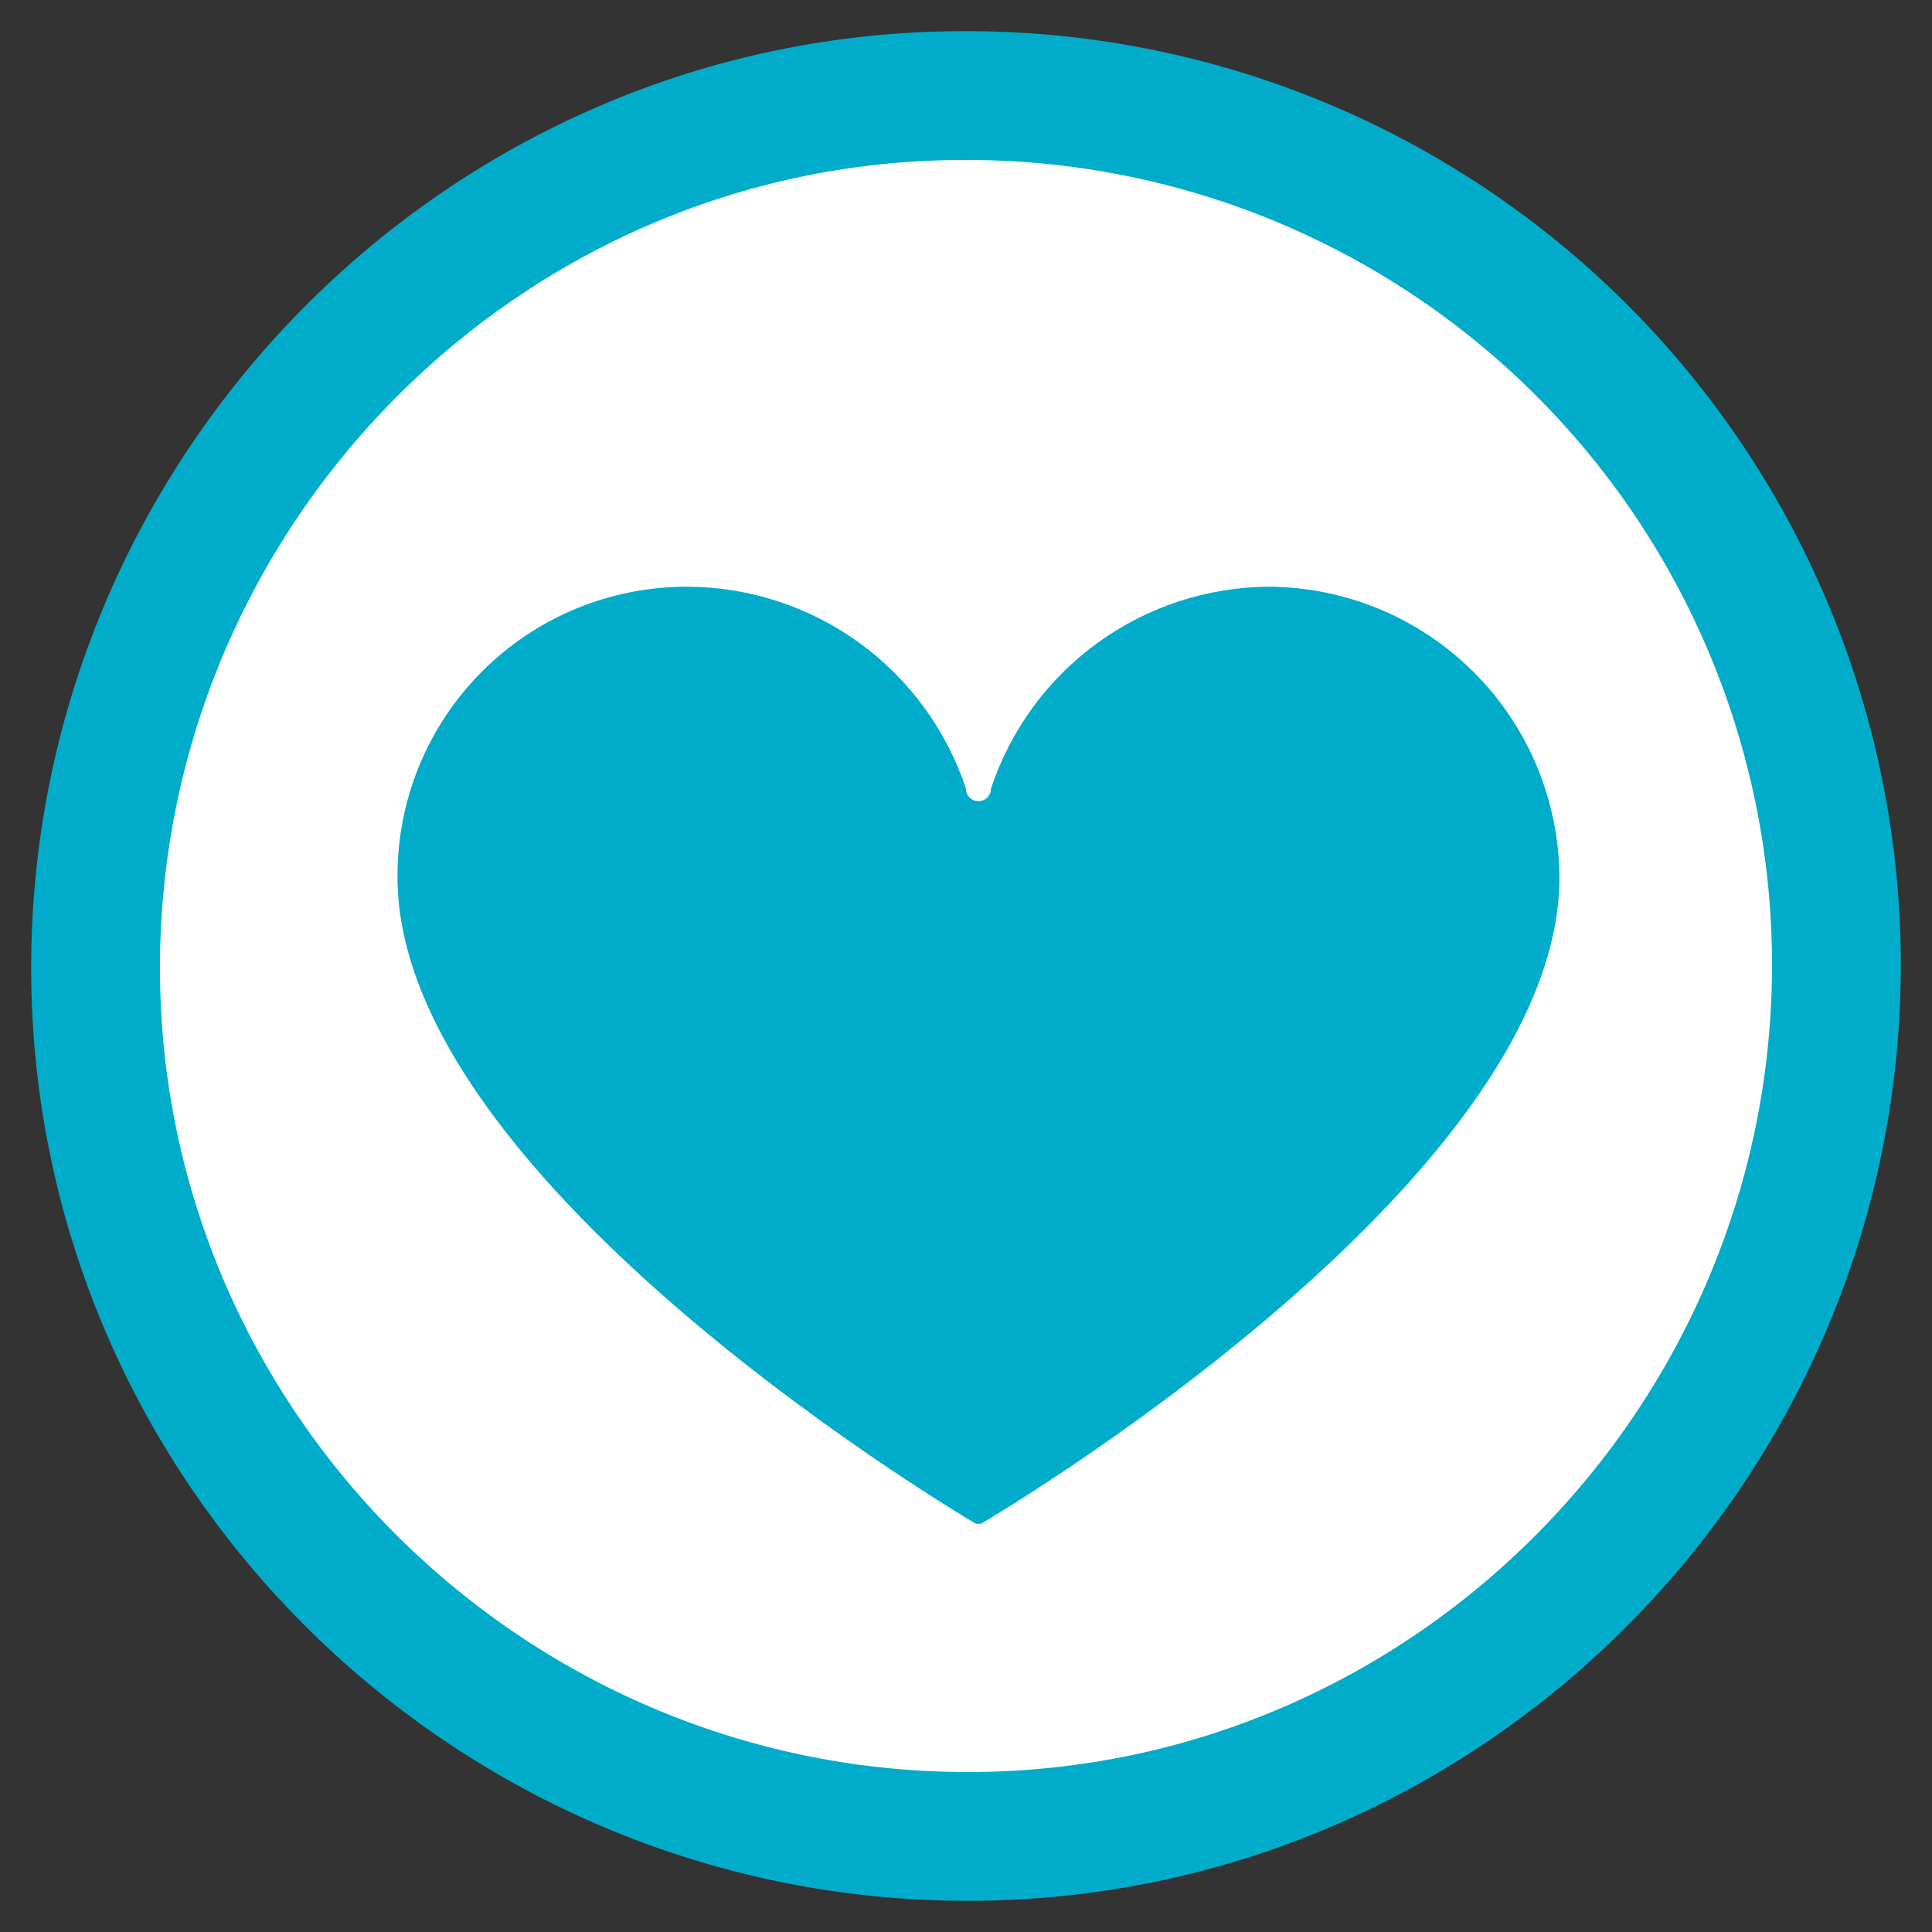
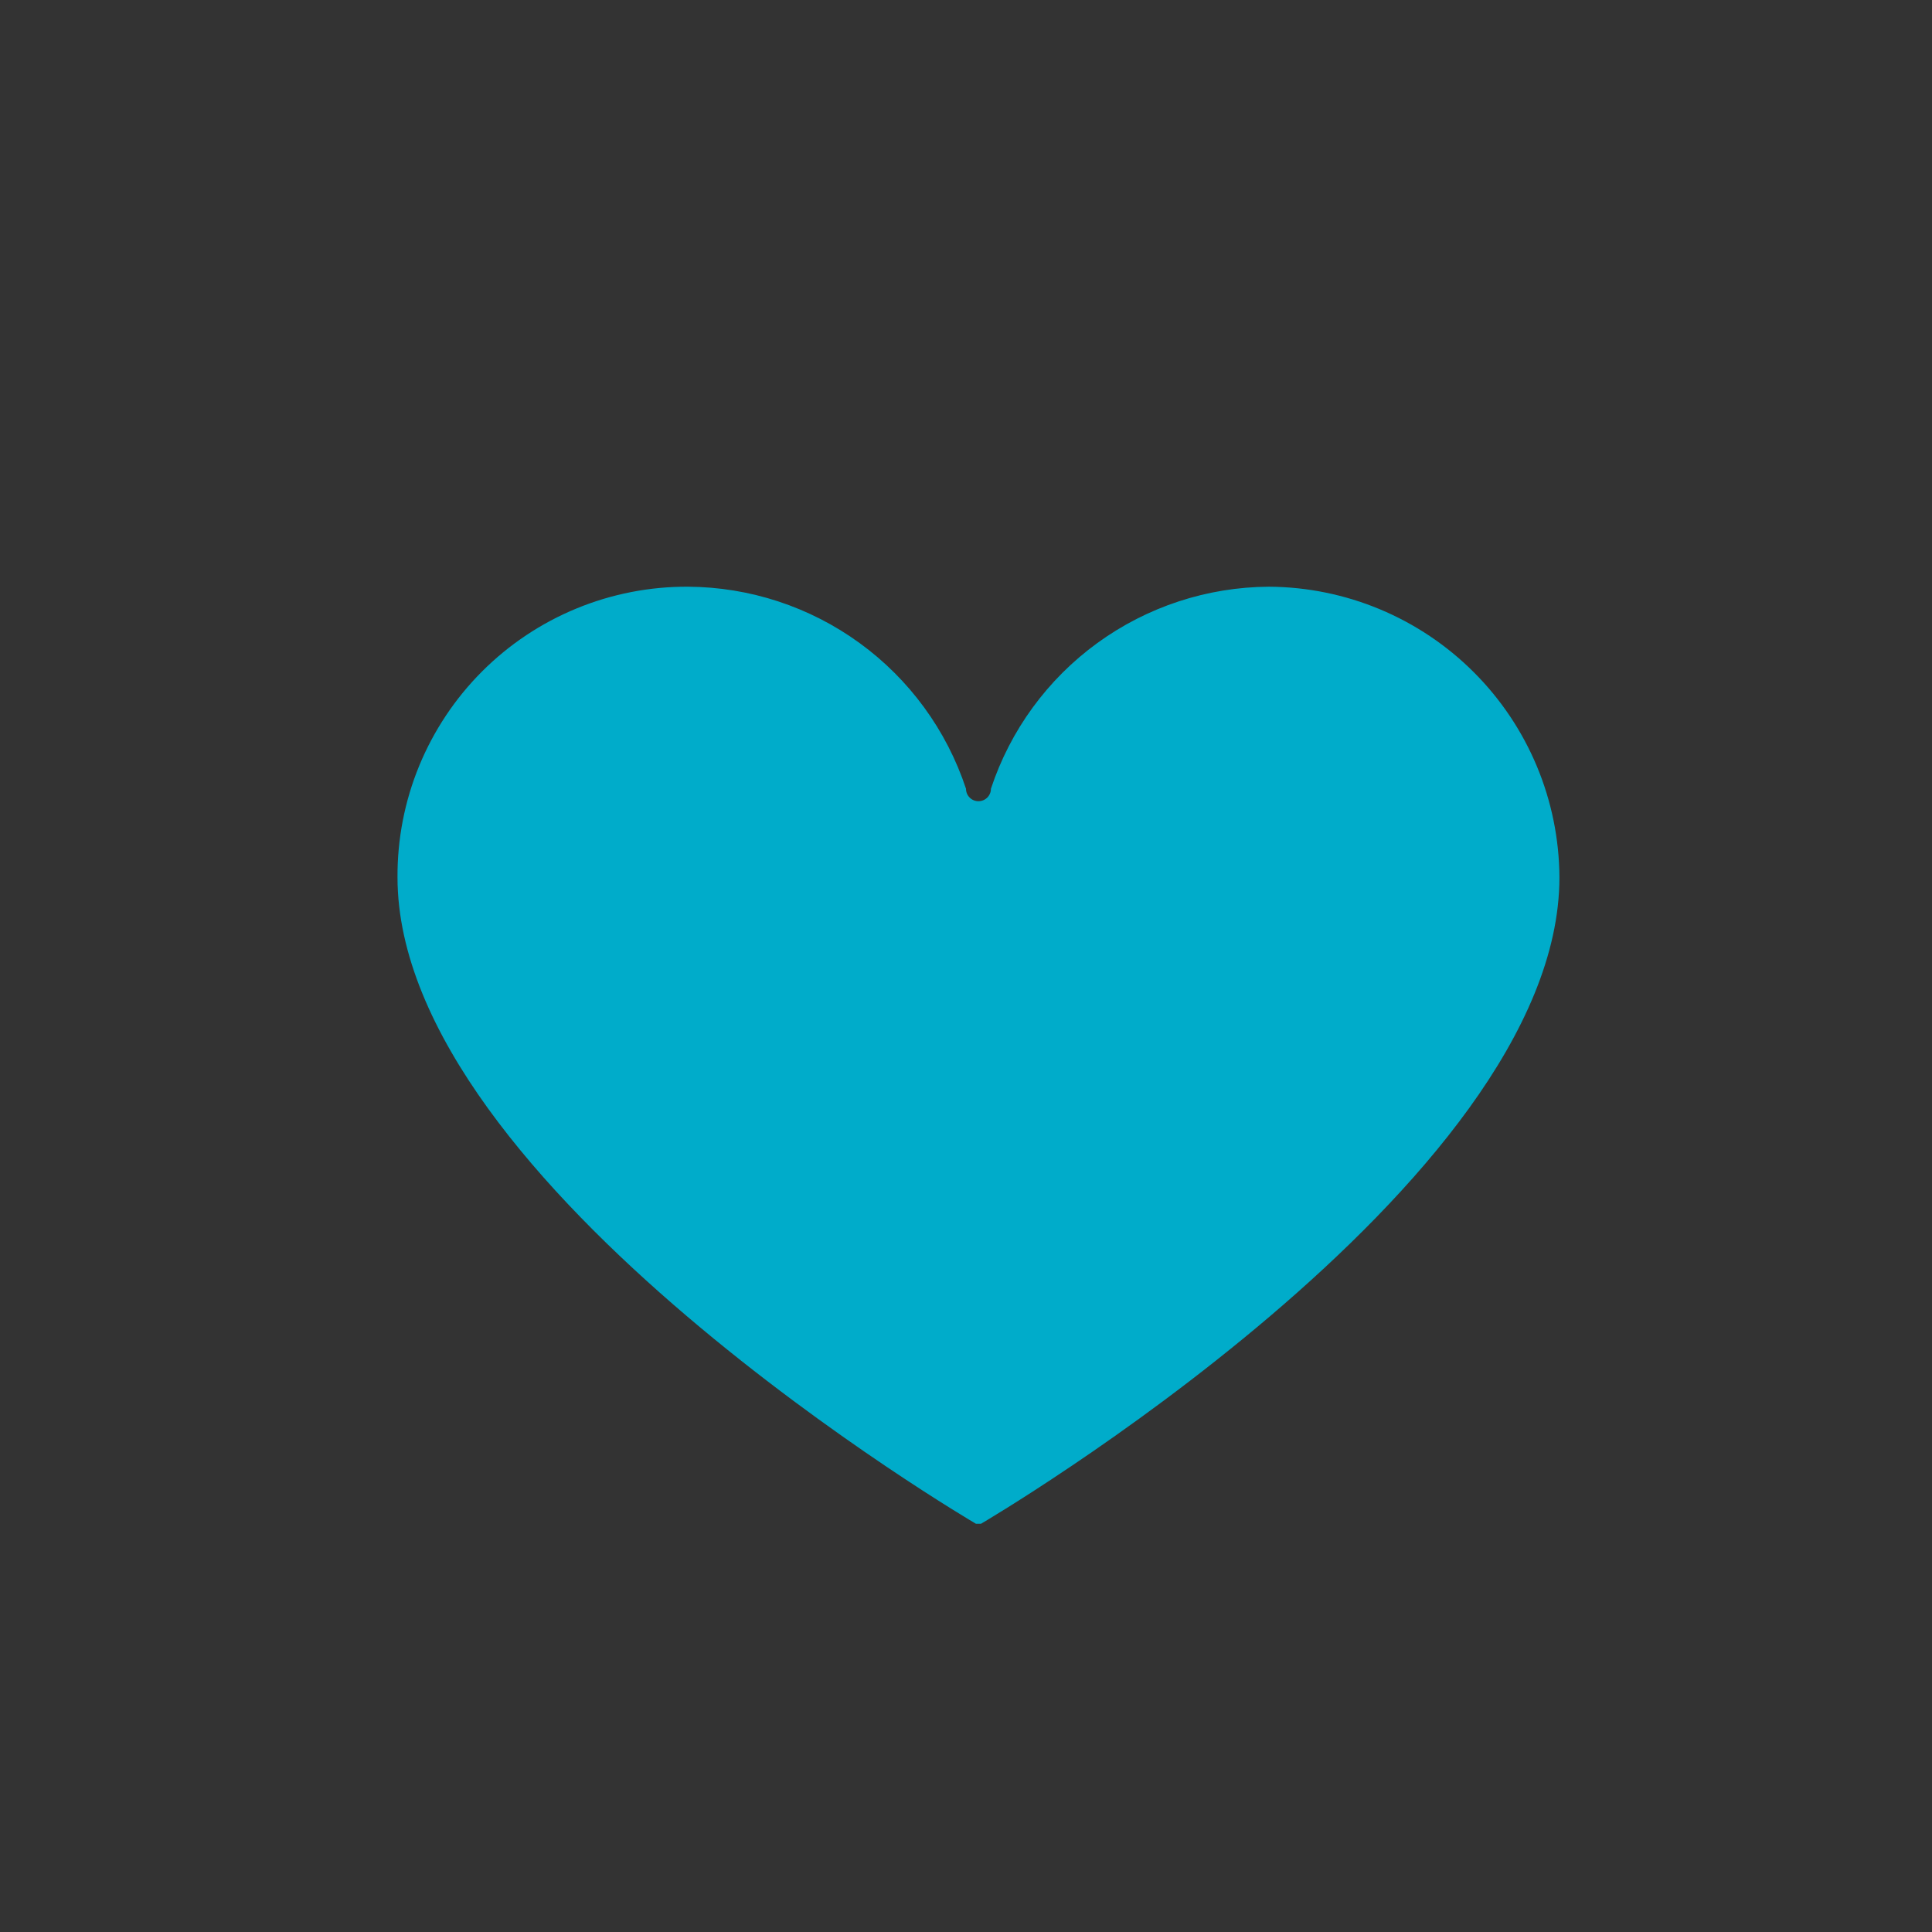
<svg xmlns="http://www.w3.org/2000/svg" width="75" height="75" viewBox="0 0 75 75" fill="none">
  <rect x="0" y="0" width="75" height="75" fill="#333333" stroke="none" />
-   <path d="M37.324 3.71L37.331 3.71C41.769 3.683 46.169 4.532 50.279 6.207C54.389 7.883 58.128 10.353 61.282 13.475C64.437 16.598 66.944 20.312 68.661 24.404C70.379 28.496 71.272 32.887 71.29 37.325C71.353 55.94 56.272 71.232 37.681 71.29C19.065 71.349 3.768 56.252 3.71 37.681C3.651 19.083 18.735 3.768 37.324 3.71Z" fill="white" stroke="#00ACCA" stroke-width="5" stroke-miterlimit="10" />
  <path fill-rule="evenodd" clip-rule="evenodd" d="M49.258 22.776C46.865 22.79 44.536 23.554 42.6 24.961C40.665 26.368 39.219 28.347 38.468 30.619C38.468 30.748 38.417 30.871 38.326 30.962C38.235 31.052 38.112 31.103 37.984 31.103C37.855 31.103 37.732 31.052 37.642 30.962C37.551 30.871 37.5 30.748 37.5 30.619C36.748 28.347 35.303 26.368 33.367 24.961C31.431 23.554 29.103 22.79 26.71 22.776C25.226 22.768 23.756 23.055 22.384 23.619C21.012 24.183 19.766 25.013 18.717 26.062C17.668 27.111 16.838 28.358 16.273 29.729C15.709 31.101 15.423 32.572 15.431 34.055C15.431 46.016 37.887 59.153 37.887 59.153H38.081C38.081 59.153 60.537 46.016 60.537 34.055C60.52 31.069 59.327 28.209 57.215 26.098C55.104 23.986 52.244 22.792 49.258 22.776Z" fill="#00ACCA" />
</svg>